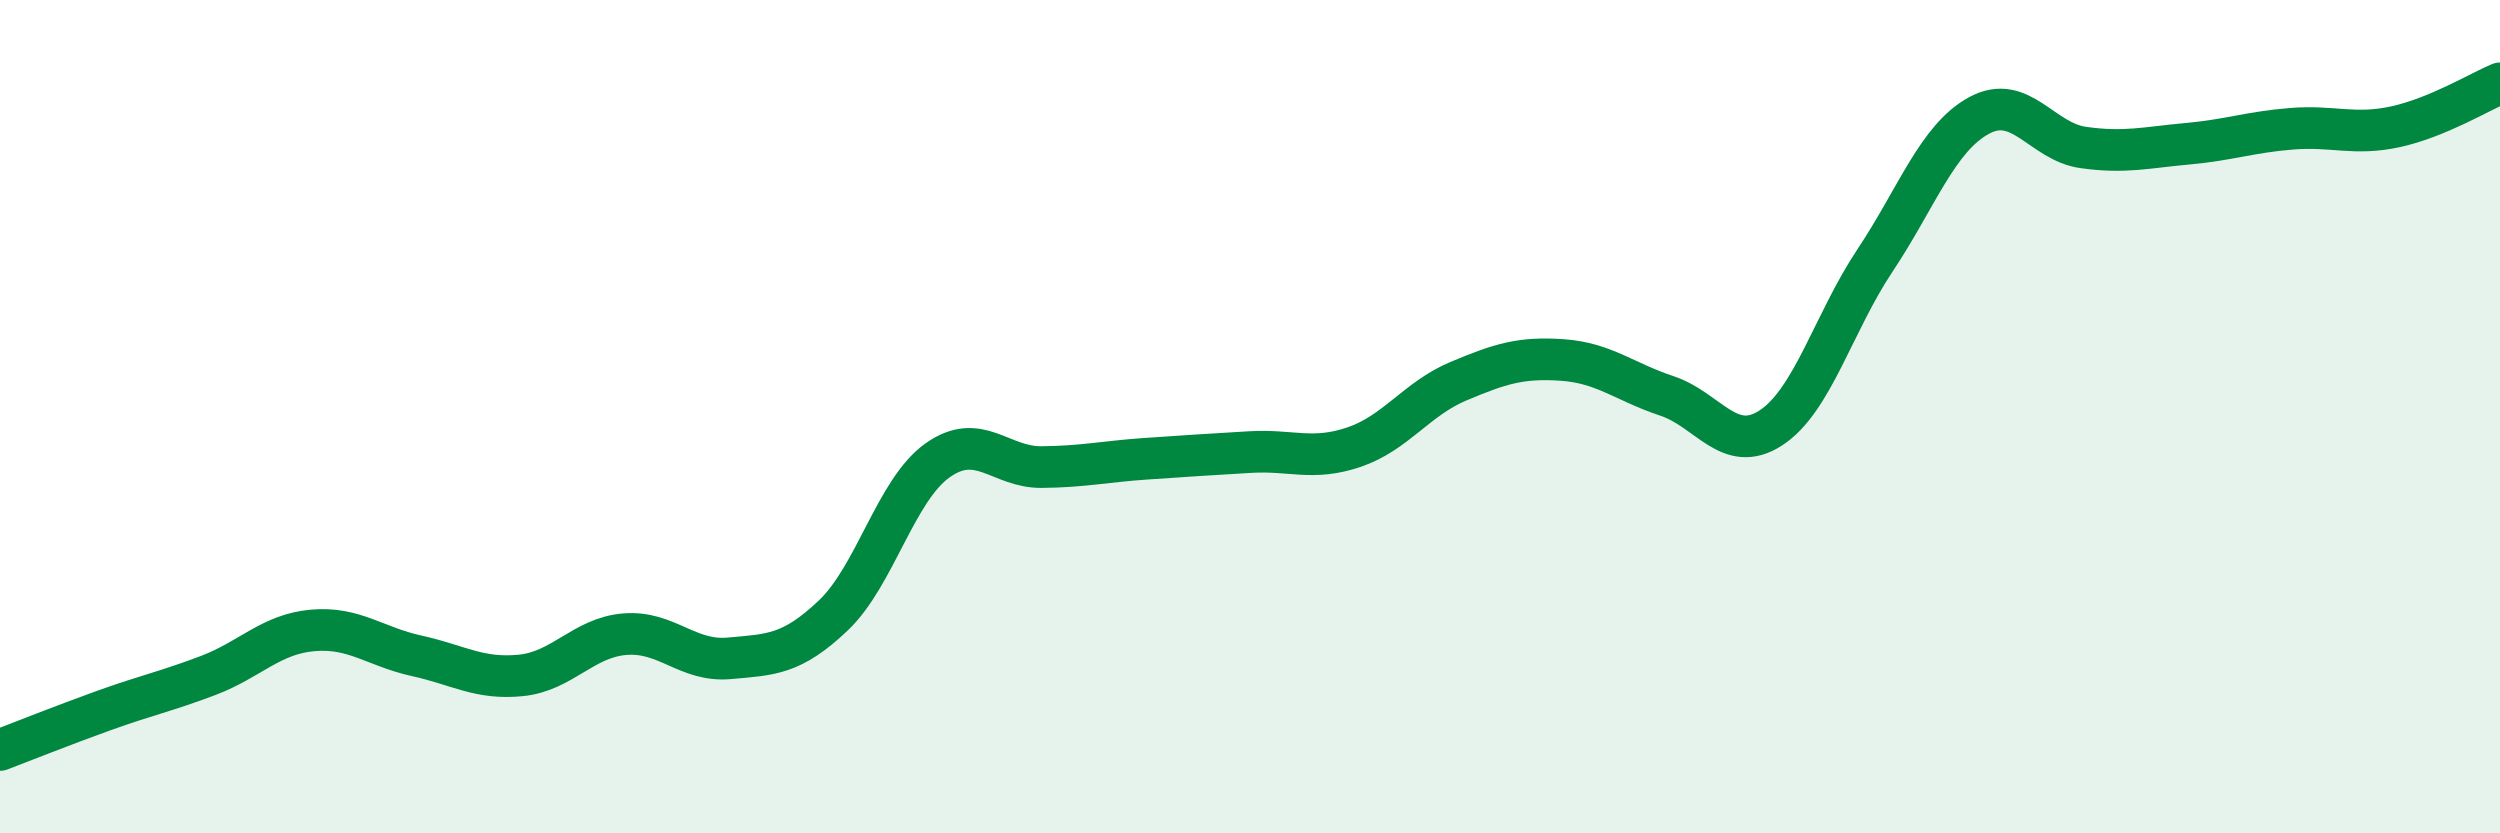
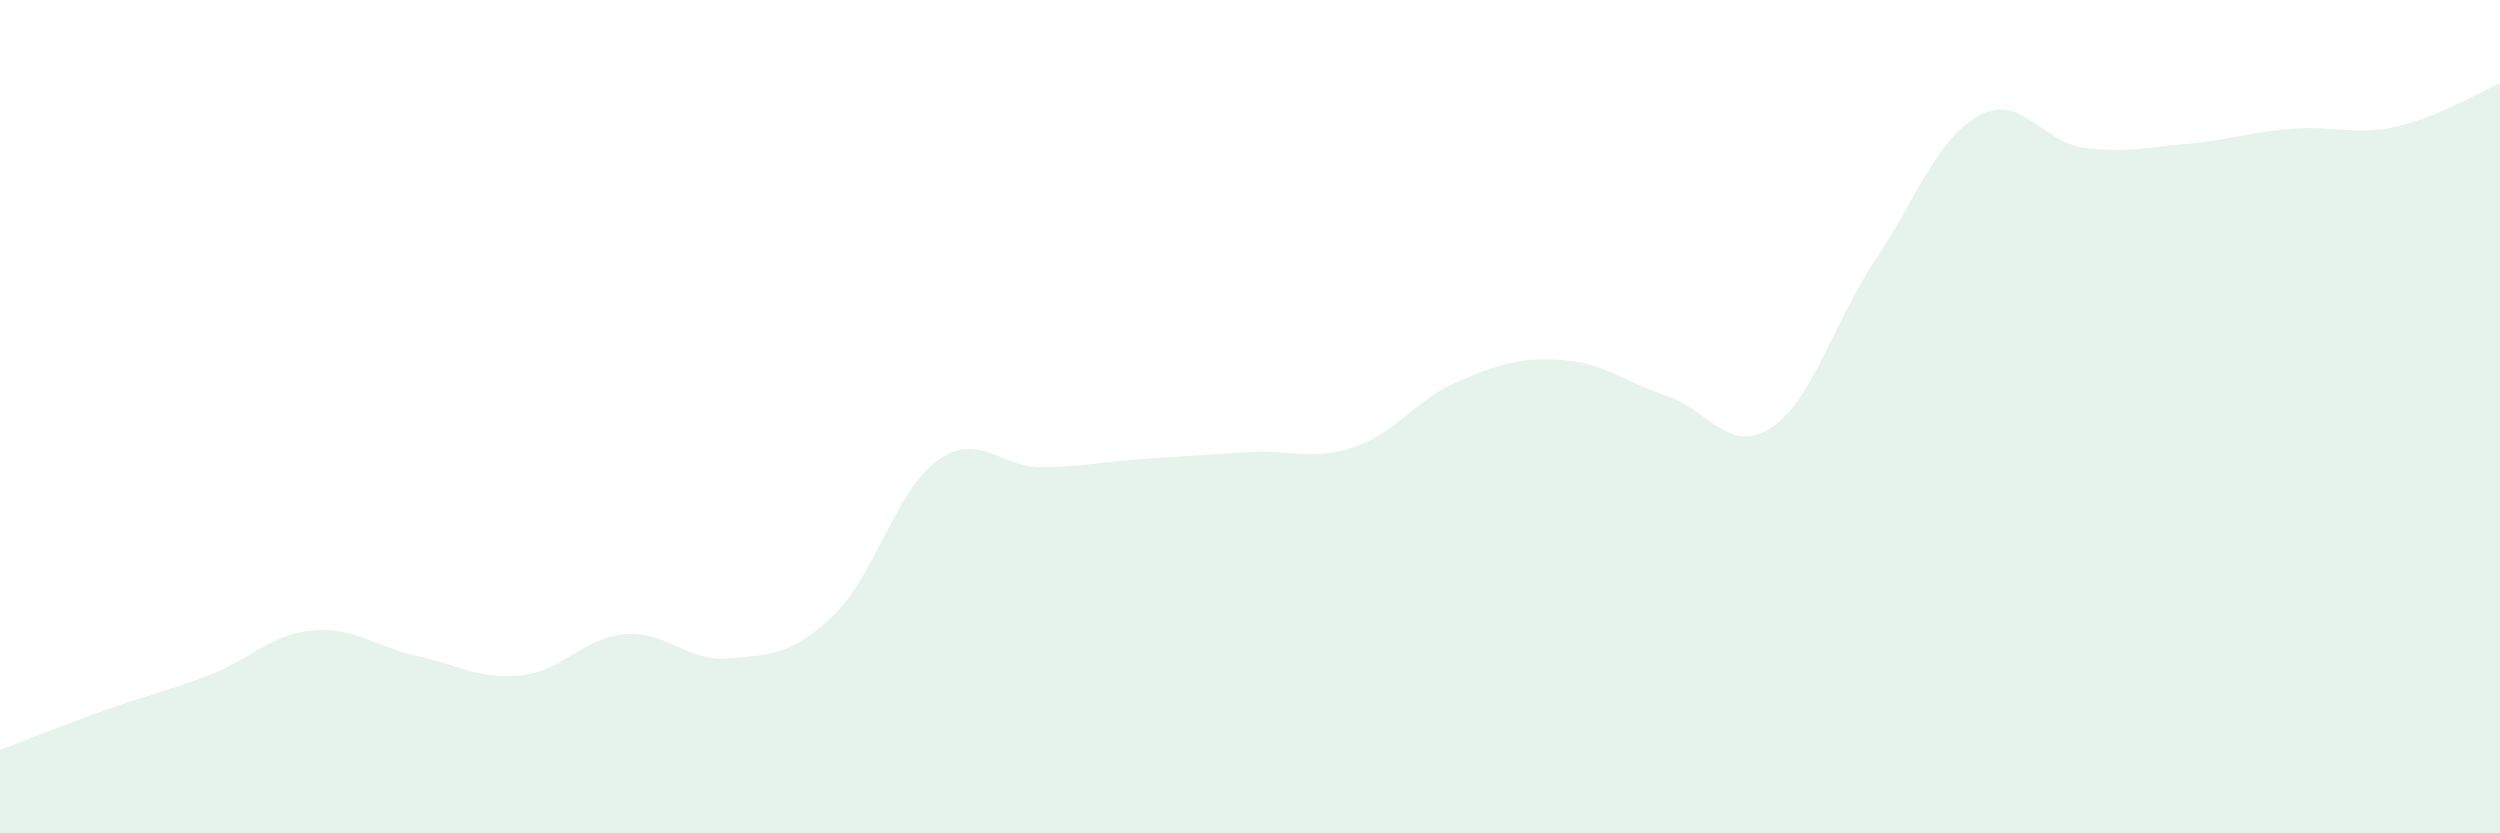
<svg xmlns="http://www.w3.org/2000/svg" width="60" height="20" viewBox="0 0 60 20">
  <path d="M 0,18 C 0.5,17.81 1.5,17.41 2.5,17.05 C 3.5,16.69 4,16.59 5,16.21 C 6,15.83 6.5,15.22 7.5,15.13 C 8.5,15.04 9,15.52 10,15.74 C 11,15.96 11.5,16.31 12.5,16.21 C 13.5,16.11 14,15.3 15,15.22 C 16,15.14 16.5,15.89 17.5,15.8 C 18.5,15.71 19,15.72 20,14.77 C 21,13.82 21.5,11.76 22.5,11.05 C 23.5,10.34 24,11.22 25,11.21 C 26,11.2 26.5,11.08 27.5,11.01 C 28.5,10.94 29,10.91 30,10.85 C 31,10.79 31.5,11.07 32.5,10.73 C 33.5,10.39 34,9.57 35,9.15 C 36,8.73 36.5,8.57 37.5,8.64 C 38.5,8.71 39,9.17 40,9.5 C 41,9.83 41.5,10.92 42.5,10.27 C 43.5,9.62 44,7.75 45,6.25 C 46,4.75 46.5,3.31 47.5,2.77 C 48.5,2.23 49,3.4 50,3.54 C 51,3.68 51.5,3.54 52.5,3.45 C 53.5,3.36 54,3.17 55,3.09 C 56,3.01 56.5,3.26 57.5,3.04 C 58.5,2.82 59.5,2.21 60,2L60 20L0 20Z" fill="#008740" opacity="0.1" stroke-linecap="round" stroke-linejoin="round" />
-   <path d="M 0,18 C 0.5,17.81 1.5,17.41 2.5,17.05 C 3.5,16.69 4,16.59 5,16.21 C 6,15.83 6.5,15.22 7.5,15.13 C 8.5,15.04 9,15.52 10,15.74 C 11,15.96 11.5,16.31 12.5,16.21 C 13.5,16.11 14,15.3 15,15.22 C 16,15.14 16.5,15.89 17.5,15.8 C 18.5,15.71 19,15.72 20,14.77 C 21,13.82 21.5,11.76 22.5,11.05 C 23.5,10.34 24,11.22 25,11.21 C 26,11.2 26.5,11.08 27.5,11.01 C 28.5,10.94 29,10.91 30,10.85 C 31,10.79 31.5,11.07 32.5,10.73 C 33.5,10.39 34,9.57 35,9.15 C 36,8.73 36.5,8.57 37.5,8.64 C 38.5,8.71 39,9.17 40,9.5 C 41,9.83 41.5,10.92 42.5,10.27 C 43.5,9.62 44,7.75 45,6.25 C 46,4.75 46.5,3.31 47.5,2.77 C 48.5,2.23 49,3.4 50,3.54 C 51,3.68 51.5,3.54 52.5,3.45 C 53.5,3.36 54,3.17 55,3.09 C 56,3.01 56.5,3.26 57.5,3.04 C 58.5,2.82 59.5,2.21 60,2" stroke="#008740" stroke-width="1" fill="none" stroke-linecap="round" stroke-linejoin="round" />
</svg>